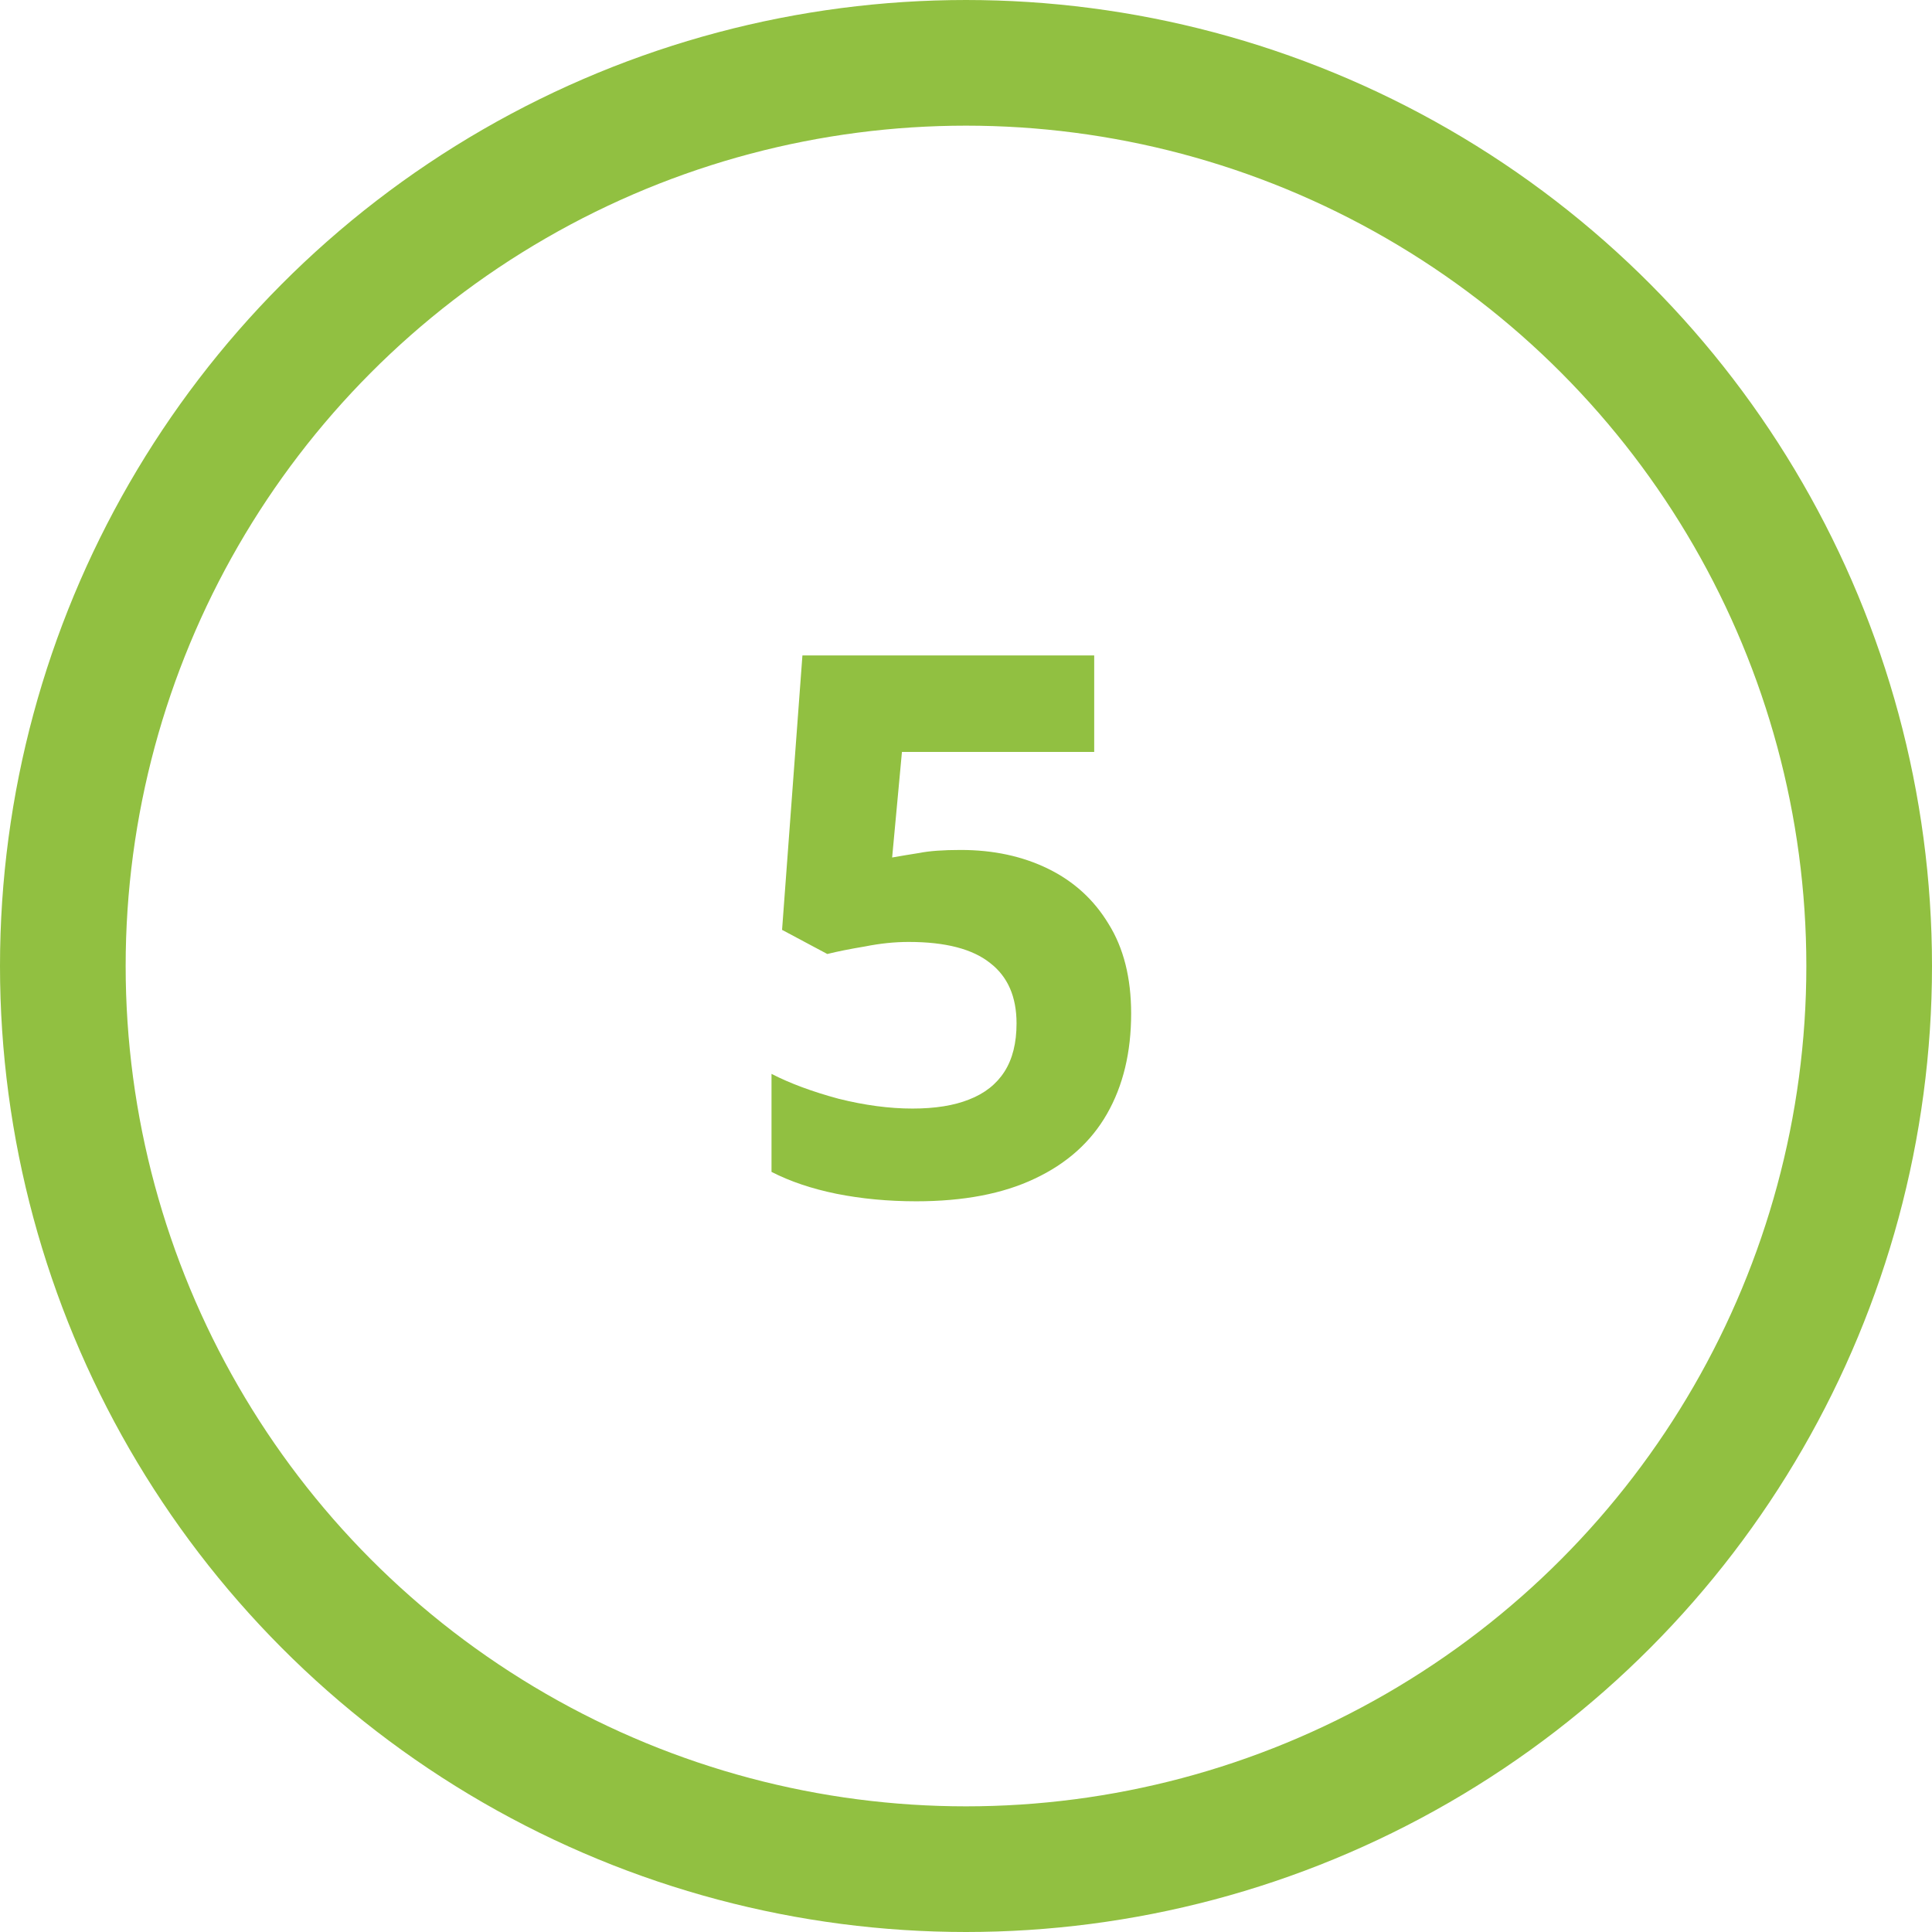
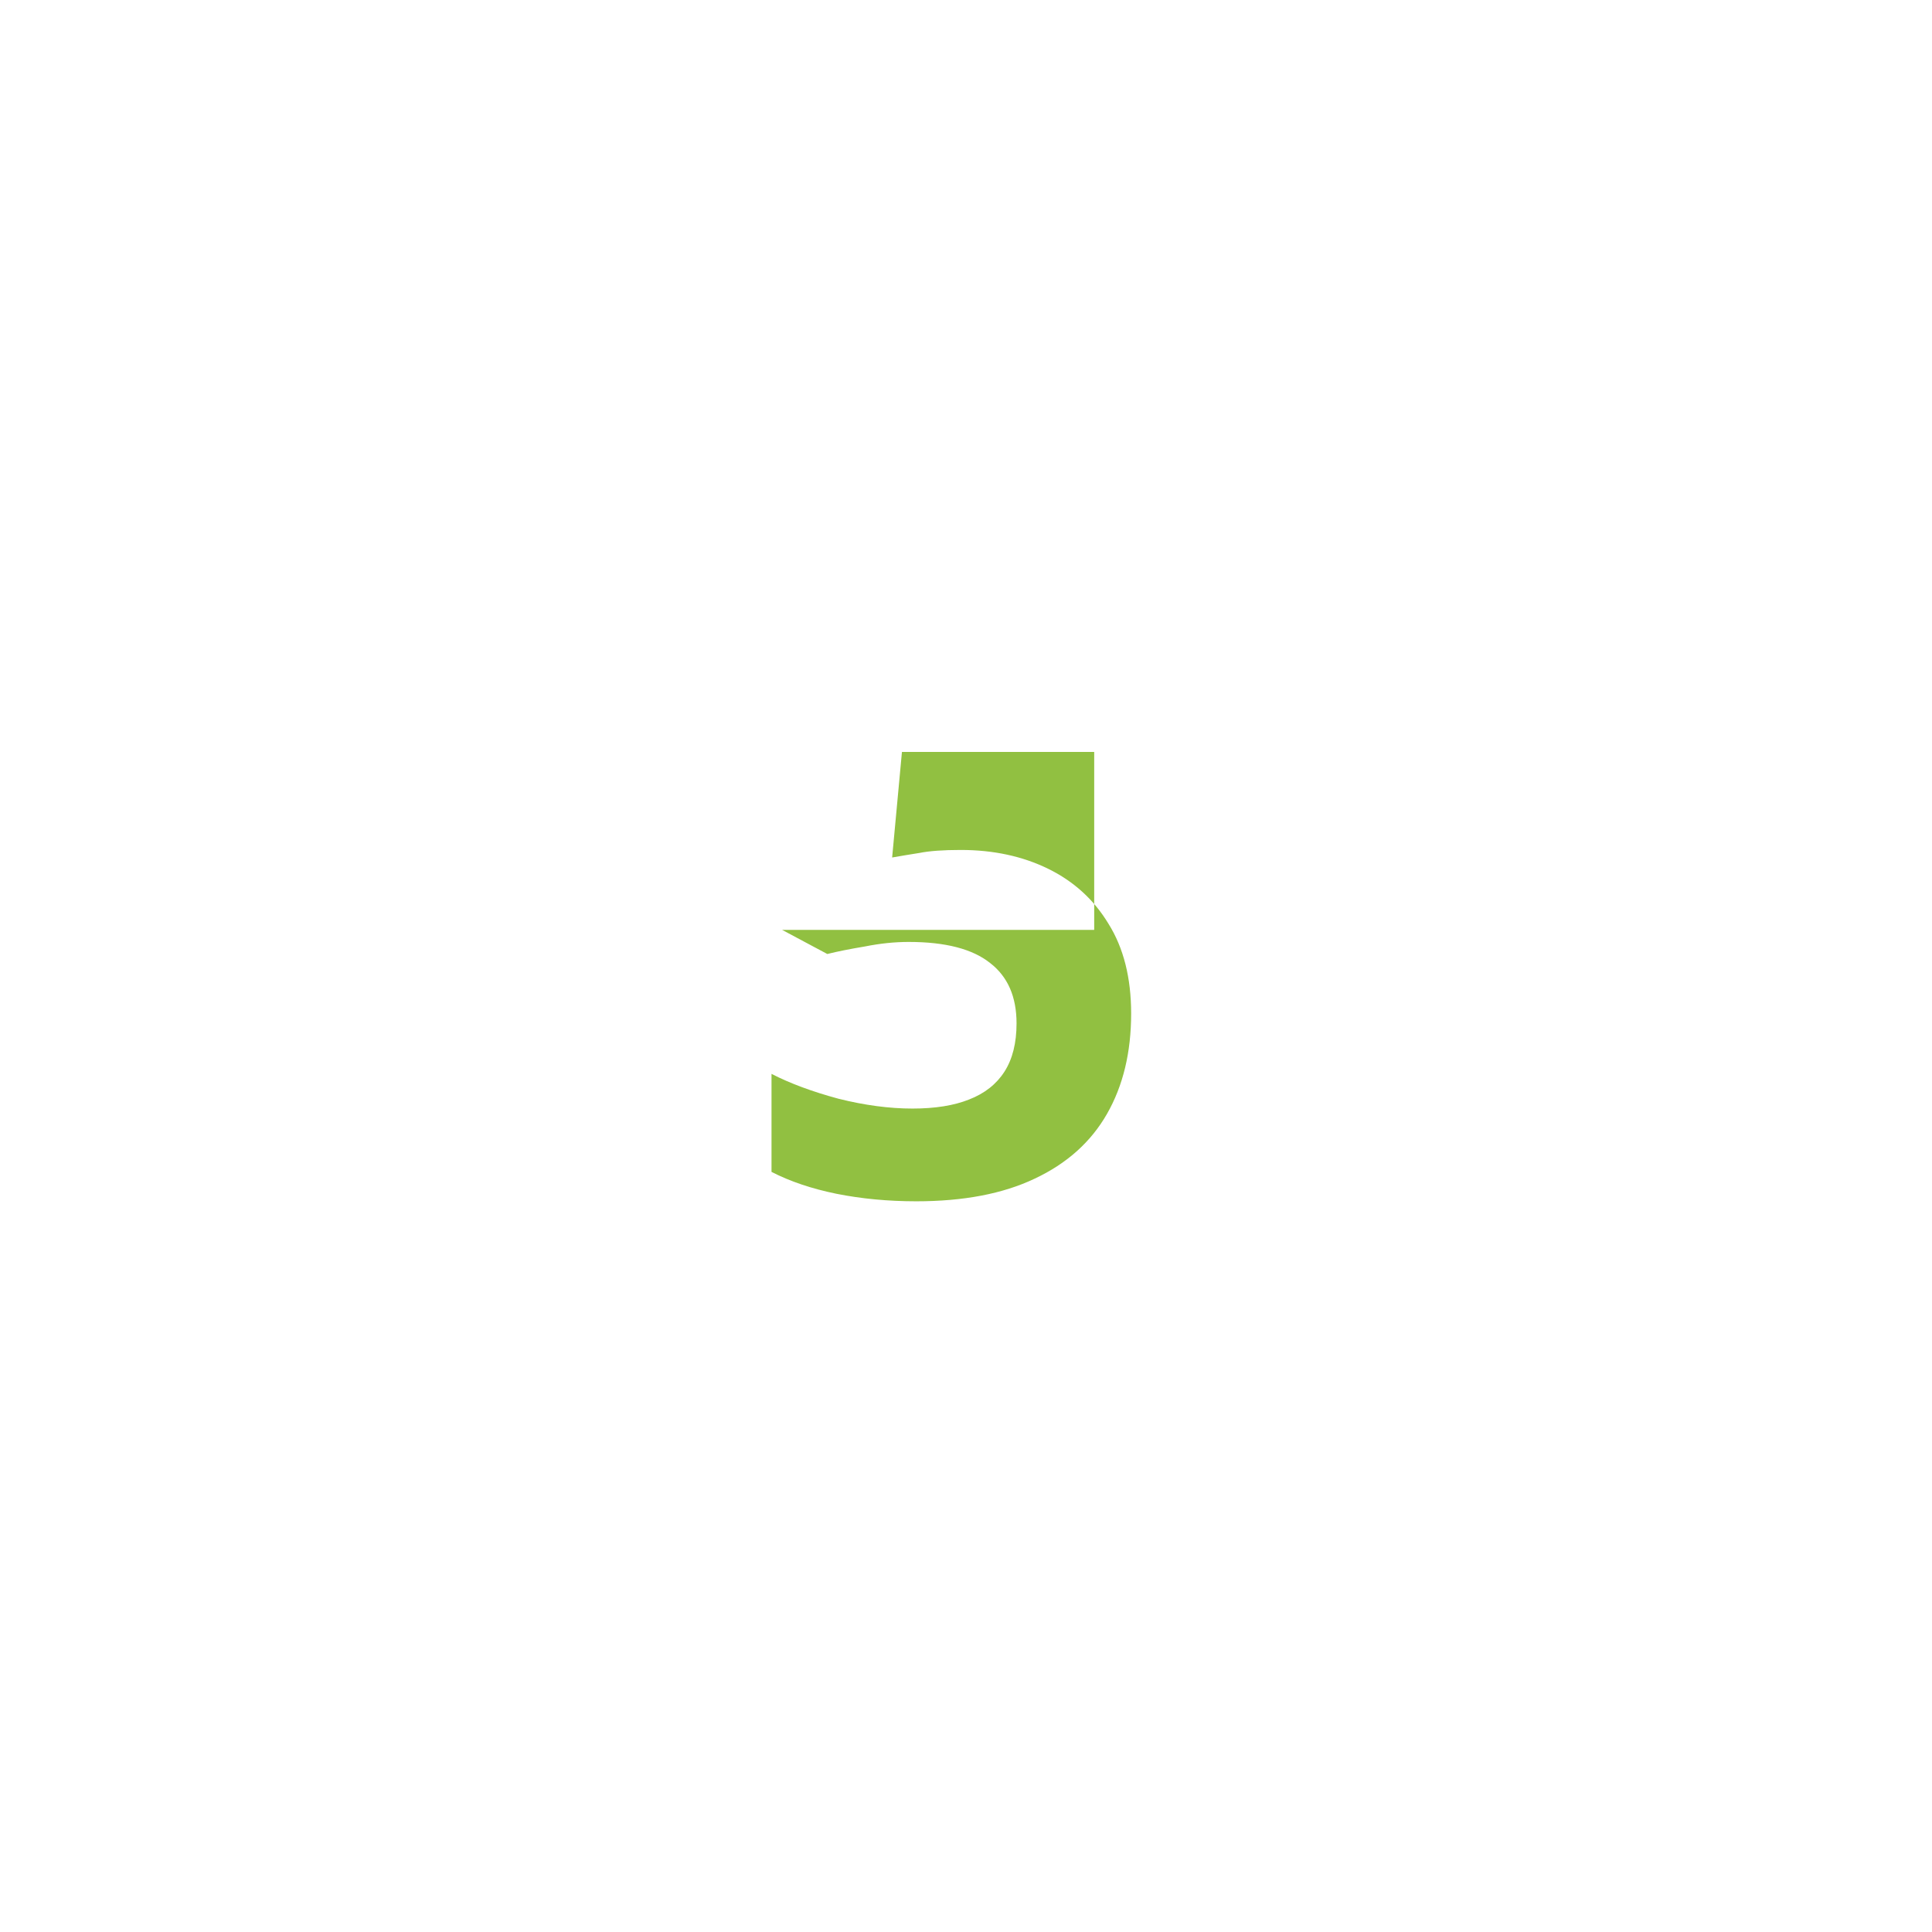
<svg xmlns="http://www.w3.org/2000/svg" width="123" height="123" viewBox="0 0 123 123" fill="none">
-   <path d="M61.166 54.112C63.246 54.112 65.102 54.512 66.734 55.312C68.366 56.112 69.646 57.28 70.574 58.816C71.534 60.352 72.014 62.256 72.014 64.528C72.014 66.992 71.502 69.12 70.478 70.912C69.454 72.704 67.918 74.08 65.87 75.04C63.854 76 61.342 76.48 58.334 76.48C56.542 76.48 54.846 76.32 53.246 76C51.678 75.68 50.302 75.216 49.118 74.608V68.368C50.302 68.976 51.726 69.504 53.39 69.952C55.054 70.368 56.622 70.576 58.094 70.576C59.534 70.576 60.734 70.384 61.694 70C62.686 69.616 63.438 69.024 63.95 68.224C64.462 67.424 64.718 66.4 64.718 65.152C64.718 63.456 64.158 62.176 63.038 61.312C61.918 60.416 60.19 59.968 57.854 59.968C56.958 59.968 56.03 60.064 55.07 60.256C54.11 60.416 53.31 60.576 52.67 60.736L49.79 59.2L51.086 41.728H69.662V47.872H57.422L56.798 54.592C57.342 54.496 57.918 54.4 58.526 54.304C59.166 54.176 60.046 54.112 61.166 54.112Z" fill="#91C041" />
-   <circle cx="61.5" cy="61.5" r="57.5" stroke="#91C041" stroke-width="8" />
+   <path d="M61.166 54.112C63.246 54.112 65.102 54.512 66.734 55.312C68.366 56.112 69.646 57.28 70.574 58.816C71.534 60.352 72.014 62.256 72.014 64.528C72.014 66.992 71.502 69.12 70.478 70.912C69.454 72.704 67.918 74.08 65.87 75.04C63.854 76 61.342 76.48 58.334 76.48C56.542 76.48 54.846 76.32 53.246 76C51.678 75.68 50.302 75.216 49.118 74.608V68.368C50.302 68.976 51.726 69.504 53.39 69.952C55.054 70.368 56.622 70.576 58.094 70.576C59.534 70.576 60.734 70.384 61.694 70C62.686 69.616 63.438 69.024 63.95 68.224C64.462 67.424 64.718 66.4 64.718 65.152C64.718 63.456 64.158 62.176 63.038 61.312C61.918 60.416 60.19 59.968 57.854 59.968C56.958 59.968 56.03 60.064 55.07 60.256C54.11 60.416 53.31 60.576 52.67 60.736L49.79 59.2H69.662V47.872H57.422L56.798 54.592C57.342 54.496 57.918 54.4 58.526 54.304C59.166 54.176 60.046 54.112 61.166 54.112Z" fill="#91C041" />
</svg>